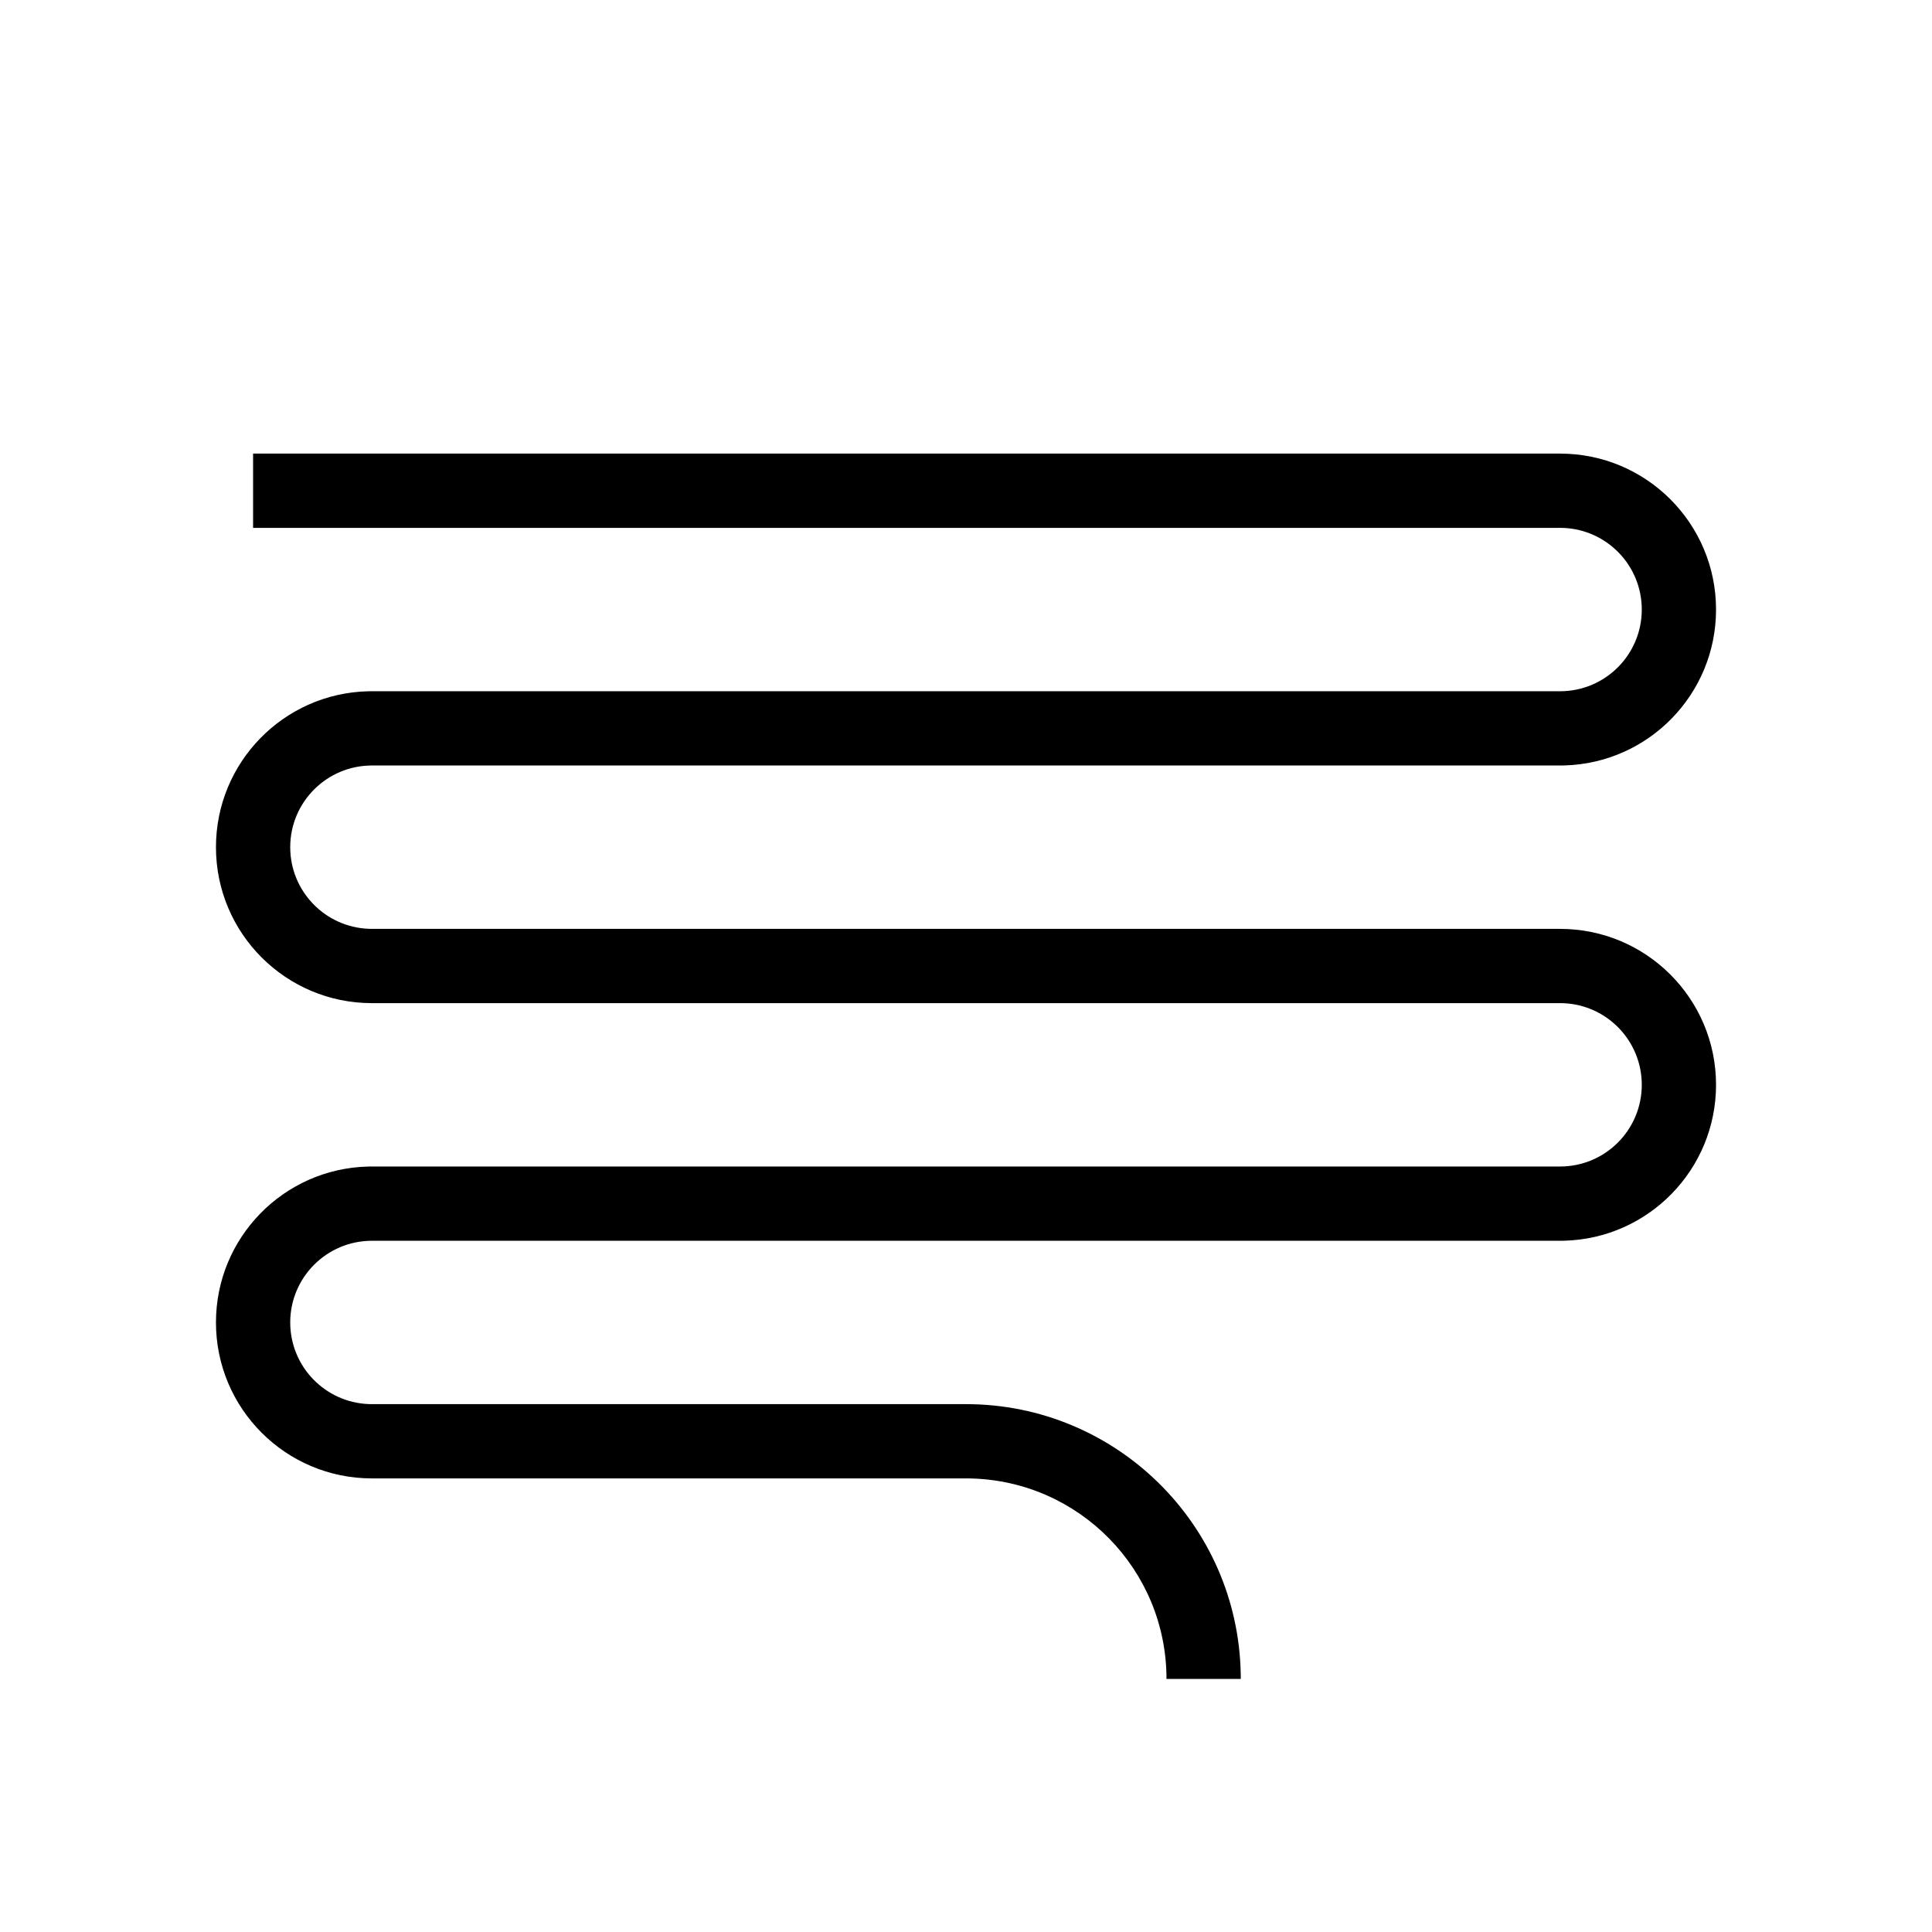
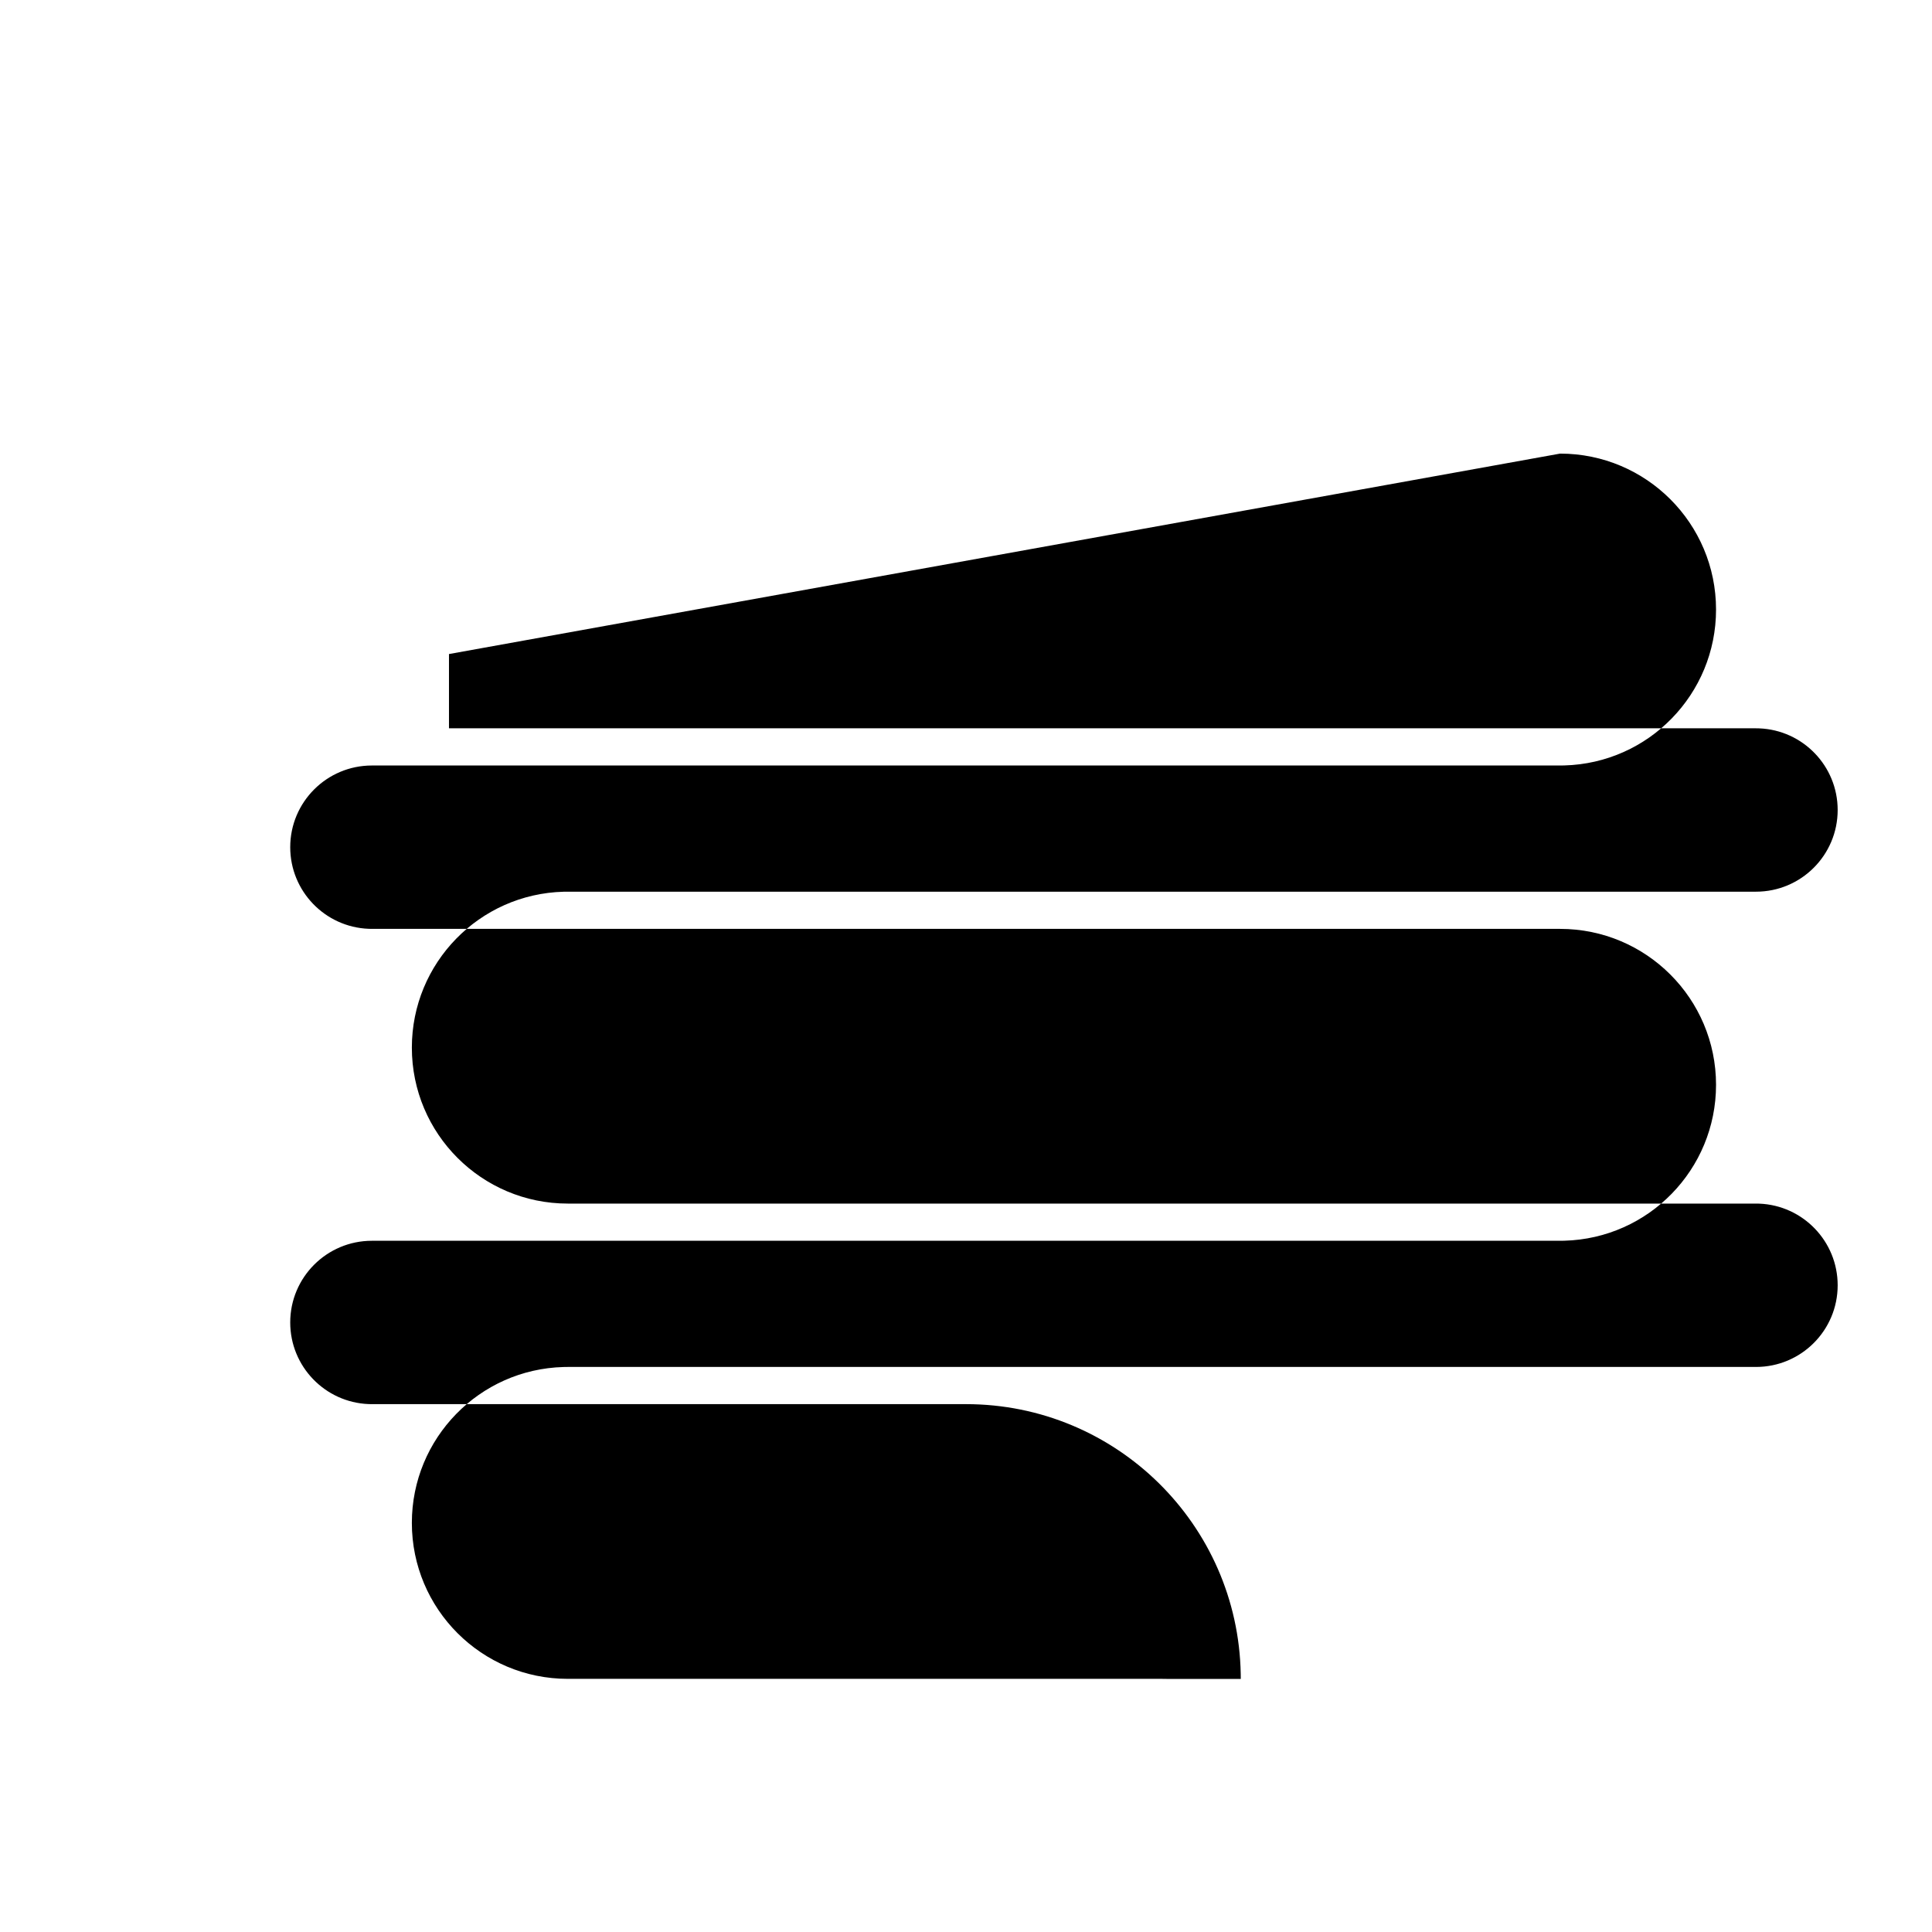
<svg xmlns="http://www.w3.org/2000/svg" fill="#000000" width="800px" height="800px" version="1.1" viewBox="144 144 512 512">
-   <path d="m557.44 264.21c22.828 0 41.328 18.504 41.328 41.328 0 22.449-17.898 40.719-40.207 41.312l-1.121 0.016h-314.88c-11.957 0-21.648 9.691-21.648 21.648 0 11.664 9.227 21.172 20.777 21.629l0.871 0.02h314.88c22.828 0 41.328 18.5 41.328 41.328 0 22.449-17.898 40.719-40.207 41.312l-1.121 0.016h-314.88c-11.957 0-21.648 9.691-21.648 21.645 0 11.668 9.227 21.176 20.777 21.633l0.871 0.016h157.44c39.773 0 72.098 31.891 72.805 71.496l0.012 1.32h-19.684c0-28.938-23.133-52.473-51.914-53.121l-1.219-0.016h-157.44c-22.824 0-41.328-18.5-41.328-41.328 0-22.449 17.902-40.719 40.207-41.312l1.121-0.016h314.88c11.957 0 21.648-9.691 21.648-21.645 0-11.664-9.223-21.176-20.777-21.633l-0.871-0.016h-314.88c-22.824 0-41.328-18.504-41.328-41.328 0-22.453 17.902-40.723 40.207-41.316l1.121-0.012h314.88c11.957 0 21.648-9.695 21.648-21.648 0-11.664-9.223-21.176-20.777-21.633l-0.871-0.016h-346.37v-19.68z" />
+   <path d="m557.44 264.21c22.828 0 41.328 18.504 41.328 41.328 0 22.449-17.898 40.719-40.207 41.312l-1.121 0.016h-314.88c-11.957 0-21.648 9.691-21.648 21.648 0 11.664 9.227 21.172 20.777 21.629l0.871 0.02h314.88c22.828 0 41.328 18.5 41.328 41.328 0 22.449-17.898 40.719-40.207 41.312l-1.121 0.016h-314.88c-11.957 0-21.648 9.691-21.648 21.645 0 11.668 9.227 21.176 20.777 21.633l0.871 0.016h157.44c39.773 0 72.098 31.891 72.805 71.496l0.012 1.32h-19.684l-1.219-0.016h-157.44c-22.824 0-41.328-18.5-41.328-41.328 0-22.449 17.902-40.719 40.207-41.312l1.121-0.016h314.88c11.957 0 21.648-9.691 21.648-21.645 0-11.664-9.223-21.176-20.777-21.633l-0.871-0.016h-314.88c-22.824 0-41.328-18.504-41.328-41.328 0-22.453 17.902-40.723 40.207-41.316l1.121-0.012h314.88c11.957 0 21.648-9.695 21.648-21.648 0-11.664-9.223-21.176-20.777-21.633l-0.871-0.016h-346.37v-19.68z" />
</svg>